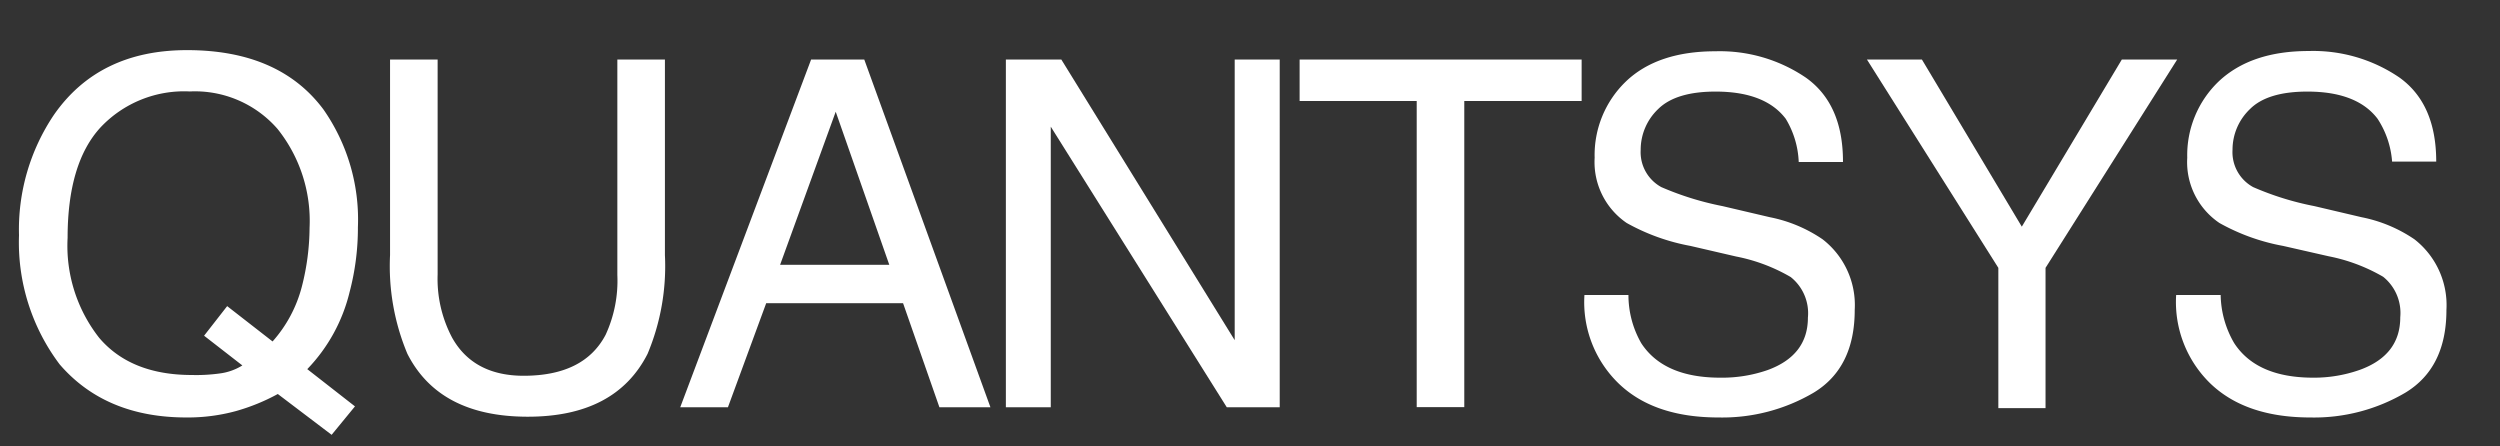
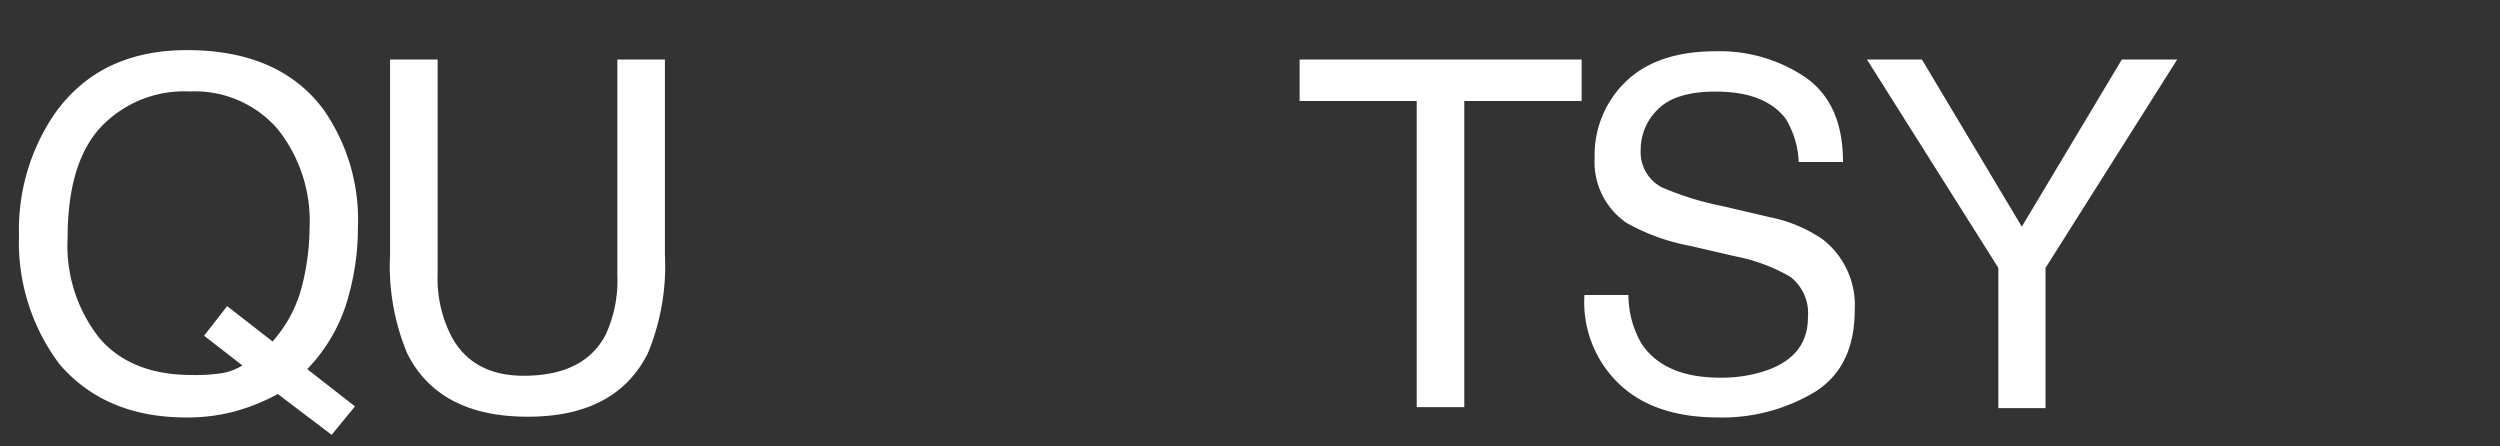
<svg xmlns="http://www.w3.org/2000/svg" id="Layer_1" data-name="Layer 1" viewBox="0 0 196 35">
  <rect x="0" y="0" width="196" height="35" fill="#333333" stroke="none" />
  <defs>
    <style>.cls-1{fill:#fff;}</style>
  </defs>
  <path class="cls-1" d="M27.83,31.86,26,34.09l-4.22-3.2a15.75,15.75,0,0,1-3.29,1.34,14.33,14.33,0,0,1-3.87.5q-6.35,0-9.94-4.16A15.88,15.88,0,0,1,1.49,18.44,16.09,16.09,0,0,1,4.23,9Q7.76,3.93,14.66,3.93q7.22,0,10.69,4.64a15.06,15.06,0,0,1,2.71,9.25,19.68,19.68,0,0,1-.65,5.07,13.15,13.15,0,0,1-3.32,6.05ZM17.22,29.28A4.4,4.4,0,0,0,19,28.65l-3-2.33L17.81,24l3.56,2.77a10.37,10.37,0,0,0,2.3-4.32,18.93,18.93,0,0,0,.6-4.59,11.54,11.54,0,0,0-2.51-7.75,8.58,8.58,0,0,0-6.88-2.94,9,9,0,0,0-7,2.82q-2.58,2.81-2.58,8.66a11.68,11.68,0,0,0,2.48,7.84c1.65,1.94,4.08,2.91,7.27,2.91A13.36,13.36,0,0,0,17.22,29.28Z" />
  <path class="cls-1" d="M34.31,4.67V21.52a9.84,9.84,0,0,0,1.13,4.94c1.11,2,3,3,5.61,3,3.15,0,5.3-1.06,6.43-3.21a10.12,10.12,0,0,0,.92-4.69V4.67h3.73V20a17.78,17.78,0,0,1-1.36,7.74q-2.51,4.94-9.42,4.93t-9.41-4.93A17.78,17.78,0,0,1,30.58,20V4.67Z" />
-   <path class="cls-1" d="M63.59,4.67h4.17l9.89,27.26h-4l-2.85-8.16H60.07l-3,8.16H53.33Zm6.13,16.09-4.2-12-4.36,12Z" />
-   <path class="cls-1" d="M78.86,4.67h4.35l13.59,22v-22h3.53V31.93H96.18l-13.8-22v22H78.86Z" />
  <path class="cls-1" d="M124,4.67V7.92H114.8v24h-3.73v-24h-9.18V4.67Z" />
  <path class="cls-1" d="M127.67,23.13a7.6,7.6,0,0,0,1,3.77q1.77,2.72,6.24,2.71a10.87,10.87,0,0,0,3.65-.59q3.18-1.15,3.18-4.12a3.62,3.62,0,0,0-1.35-3.18,13.65,13.65,0,0,0-4.28-1.61l-3.58-.83a16.22,16.22,0,0,1-5-1.8,5.78,5.78,0,0,1-2.51-5.11,8,8,0,0,1,2.47-6c1.65-1.57,4-2.35,7-2.35a12,12,0,0,1,7.08,2.06q2.93,2.07,2.92,6.62h-3.47A7.06,7.06,0,0,0,140,9.31q-1.62-2.13-5.5-2.13c-2.08,0-3.58.46-4.5,1.37a4.4,4.4,0,0,0-1.37,3.19,3.12,3.12,0,0,0,1.62,2.93,23.36,23.36,0,0,0,4.8,1.49l3.71.87a11.15,11.15,0,0,1,4.13,1.73,6.52,6.52,0,0,1,2.52,5.54q0,4.53-3.21,6.48a14.13,14.13,0,0,1-7.47,1.95q-5,0-7.76-2.6a8.87,8.87,0,0,1-2.75-7Z" />
  <path class="cls-1" d="M146.37,4.67h4.31l7.83,13.1,7.84-13.1h4.34L160.37,21v11h-3.7V21Z" />
-   <path class="cls-1" d="M174.1,23.13a7.71,7.71,0,0,0,1.06,3.77q1.77,2.72,6.24,2.71A10.77,10.77,0,0,0,185,29q3.18-1.15,3.18-4.12a3.64,3.64,0,0,0-1.34-3.18,13.75,13.75,0,0,0-4.28-1.61L179,19.28a16.12,16.12,0,0,1-5-1.8,5.76,5.76,0,0,1-2.52-5.11,8,8,0,0,1,2.48-6Q176.49,4,181,4a12,12,0,0,1,7.09,2.06Q191,8.12,191,12.67h-3.46a7.06,7.06,0,0,0-1.14-3.36c-1.08-1.42-2.92-2.13-5.5-2.13-2.09,0-3.59.46-4.5,1.37a4.4,4.4,0,0,0-1.37,3.19,3.12,3.12,0,0,0,1.62,2.93,22.92,22.92,0,0,0,4.8,1.49l3.7.87a11.21,11.21,0,0,1,4.14,1.73,6.54,6.54,0,0,1,2.51,5.54q0,4.53-3.21,6.48a14.09,14.09,0,0,1-7.46,1.95q-5,0-7.77-2.6a8.9,8.9,0,0,1-2.75-7Z" />
</svg>